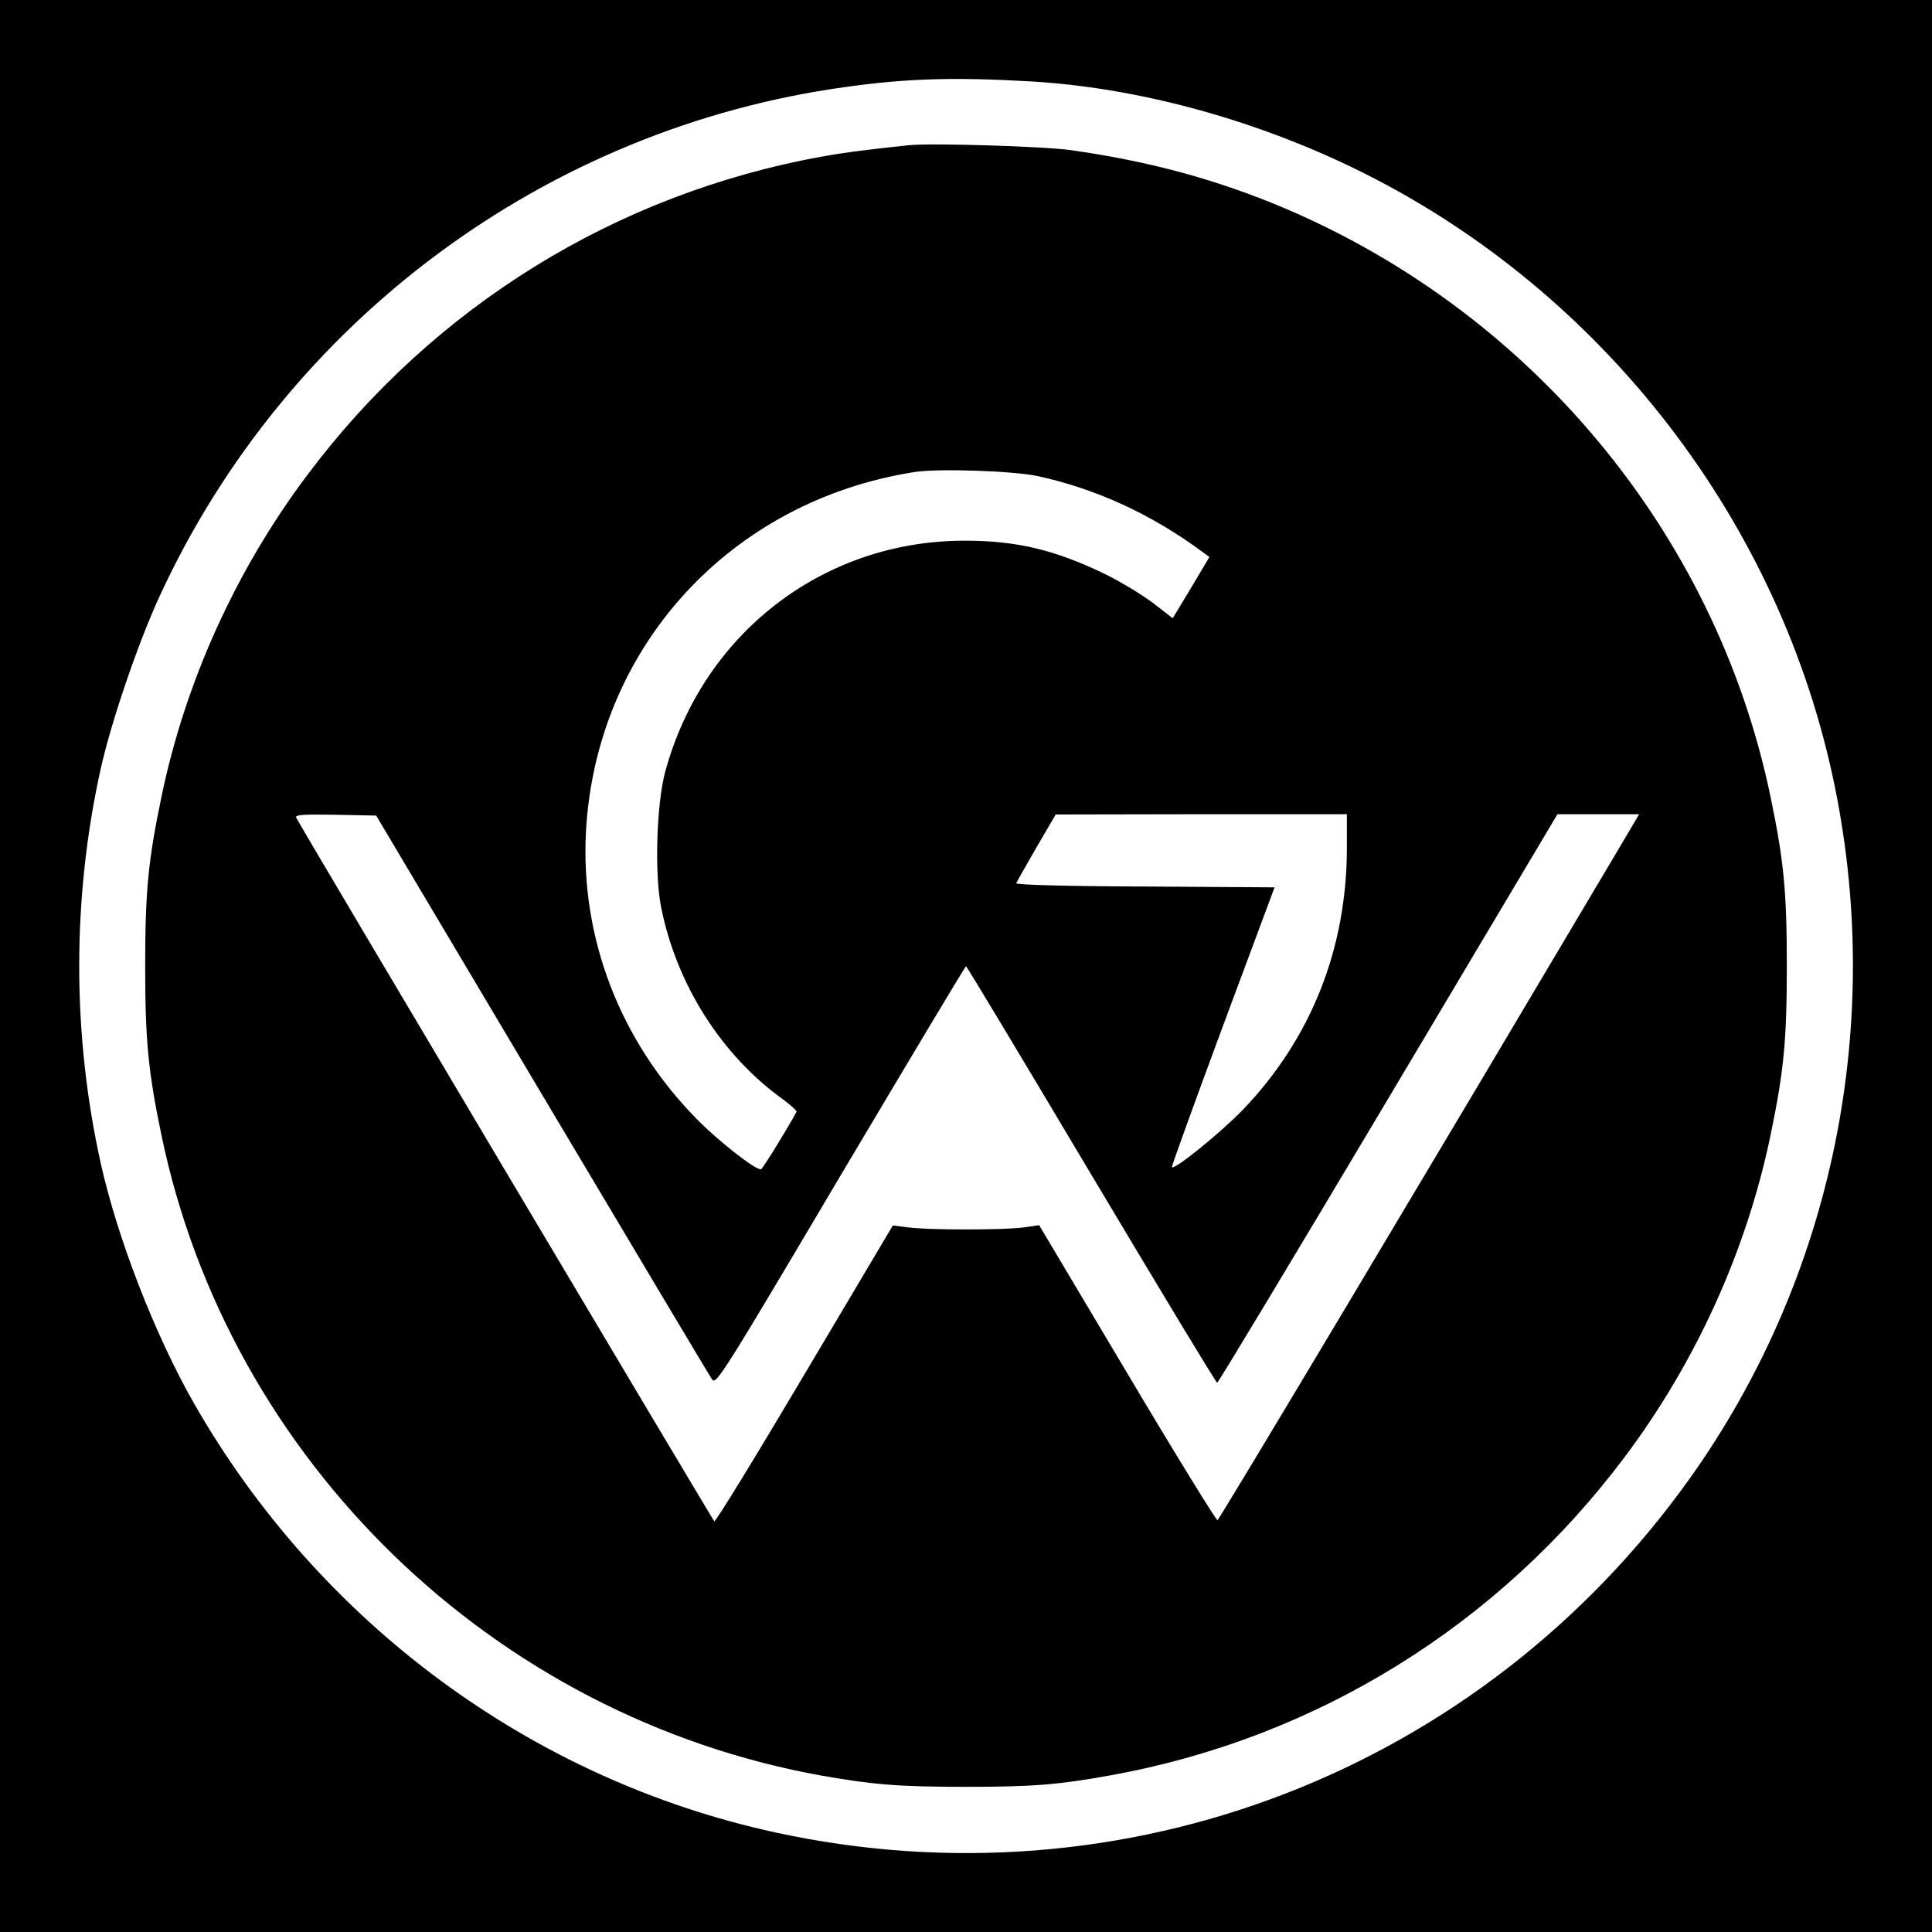
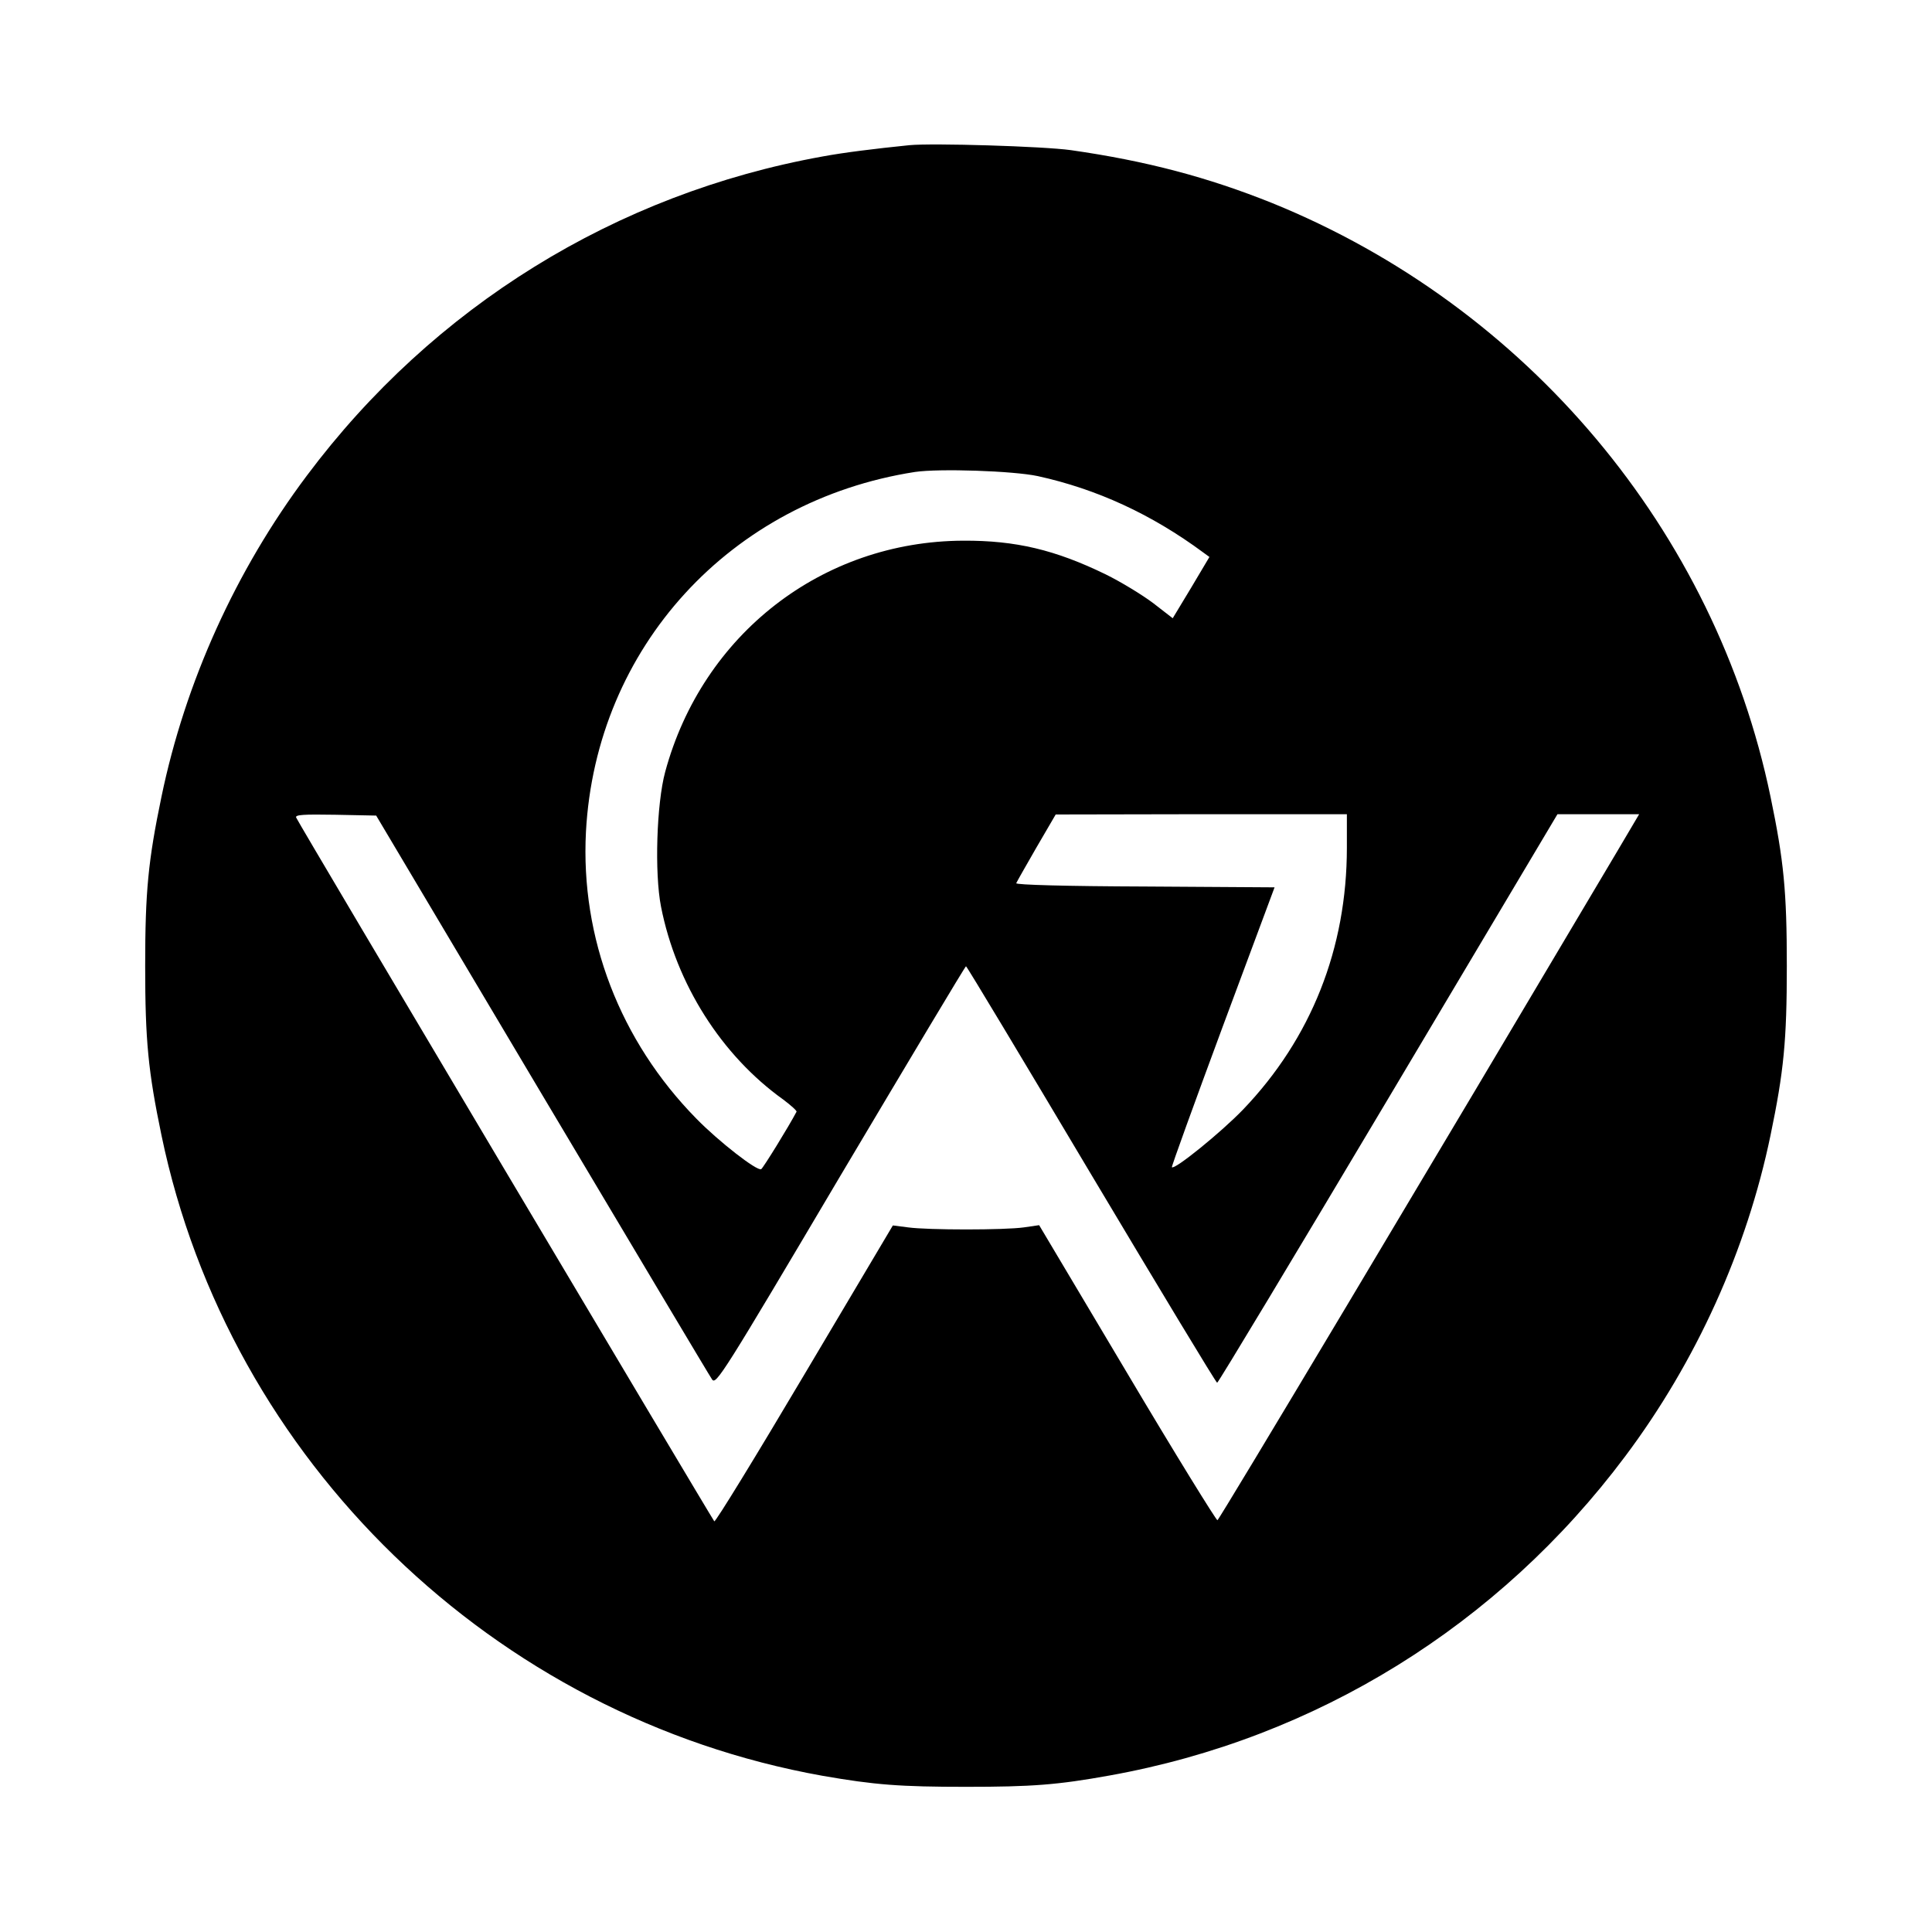
<svg xmlns="http://www.w3.org/2000/svg" version="1.0" width="700pt" height="700pt" viewBox="0 0 700 700" preserveAspectRatio="xMidYMid meet">
  <g transform="translate(0,700) scale(0.1,-0.1)" fill="#000000" stroke="none">
-     <path d="M0 3500 l0 -3500 3500 0 3500 0 0 3500 0 3500 -3500 0 -3500 0 0 -3500z m3735 3205 c378 -22 790 -132 1159 -309 882 -423 1537 -1250 1745 -2204 194 -890 5 -1819 -519 -2552 -756 -1057 -2046 -1555 -3312 -1279 -882 192 -1650 759 -2105 1554 -142 249 -277 597 -338 870 -104 469 -104 961 0 1430 38 170 134 452 212 622 459 999 1401 1699 2488 1848 221 31 395 36 670 20z" />
    <path d="M3295 6474 c-128 -13 -240 -27 -315 -41 -749 -135 -1410 -544 -1868 -1156 -258 -344 -441 -749 -527 -1164 -48 -231 -59 -342 -59 -613 0 -271 11 -382 59 -613 245 -1180 1204 -2108 2395 -2321 189 -33 281 -40 520 -40 239 0 332 7 520 41 748 134 1410 544 1868 1156 258 344 441 749 527 1164 48 231 59 342 59 613 0 271 -11 382 -59 613 -200 964 -882 1776 -1805 2151 -234 94 -457 153 -730 192 -100 14 -501 26 -585 18z m465 -1199 c214 -47 412 -138 600 -277 l22 -16 -66 -111 -67 -111 -71 55 c-40 30 -117 77 -172 104 -183 89 -326 123 -516 122 -511 -2 -945 -339 -1080 -838 -31 -115 -39 -366 -15 -488 55 -280 219 -539 443 -699 28 -21 50 -41 48 -44 -29 -55 -121 -204 -128 -208 -14 -9 -155 101 -235 183 -277 282 -420 655 -400 1039 36 668 523 1200 1192 1304 88 13 356 4 445 -15z m-1796 -2241 c331 -556 608 -1021 616 -1032 14 -21 39 18 465 738 248 417 452 759 455 759 3 0 207 -340 454 -755 247 -414 452 -754 456 -754 4 0 283 464 620 1030 l613 1030 148 0 148 0 -78 -132 c-685 -1155 -1443 -2424 -1450 -2426 -4 -1 -152 238 -327 533 l-319 536 -55 -8 c-70 -10 -348 -10 -420 0 l-55 7 -320 -539 c-176 -297 -323 -537 -327 -533 -8 9 -1509 2533 -1515 2550 -4 10 26 12 142 10 l148 -3 601 -1011z m2916 895 c0 -365 -129 -691 -376 -949 -80 -83 -249 -220 -258 -209 -2 2 81 231 184 509 l188 505 -470 3 c-285 1 -468 6 -466 12 2 5 35 63 73 129 l70 120 528 1 527 0 0 -121z" />
  </g>
</svg>